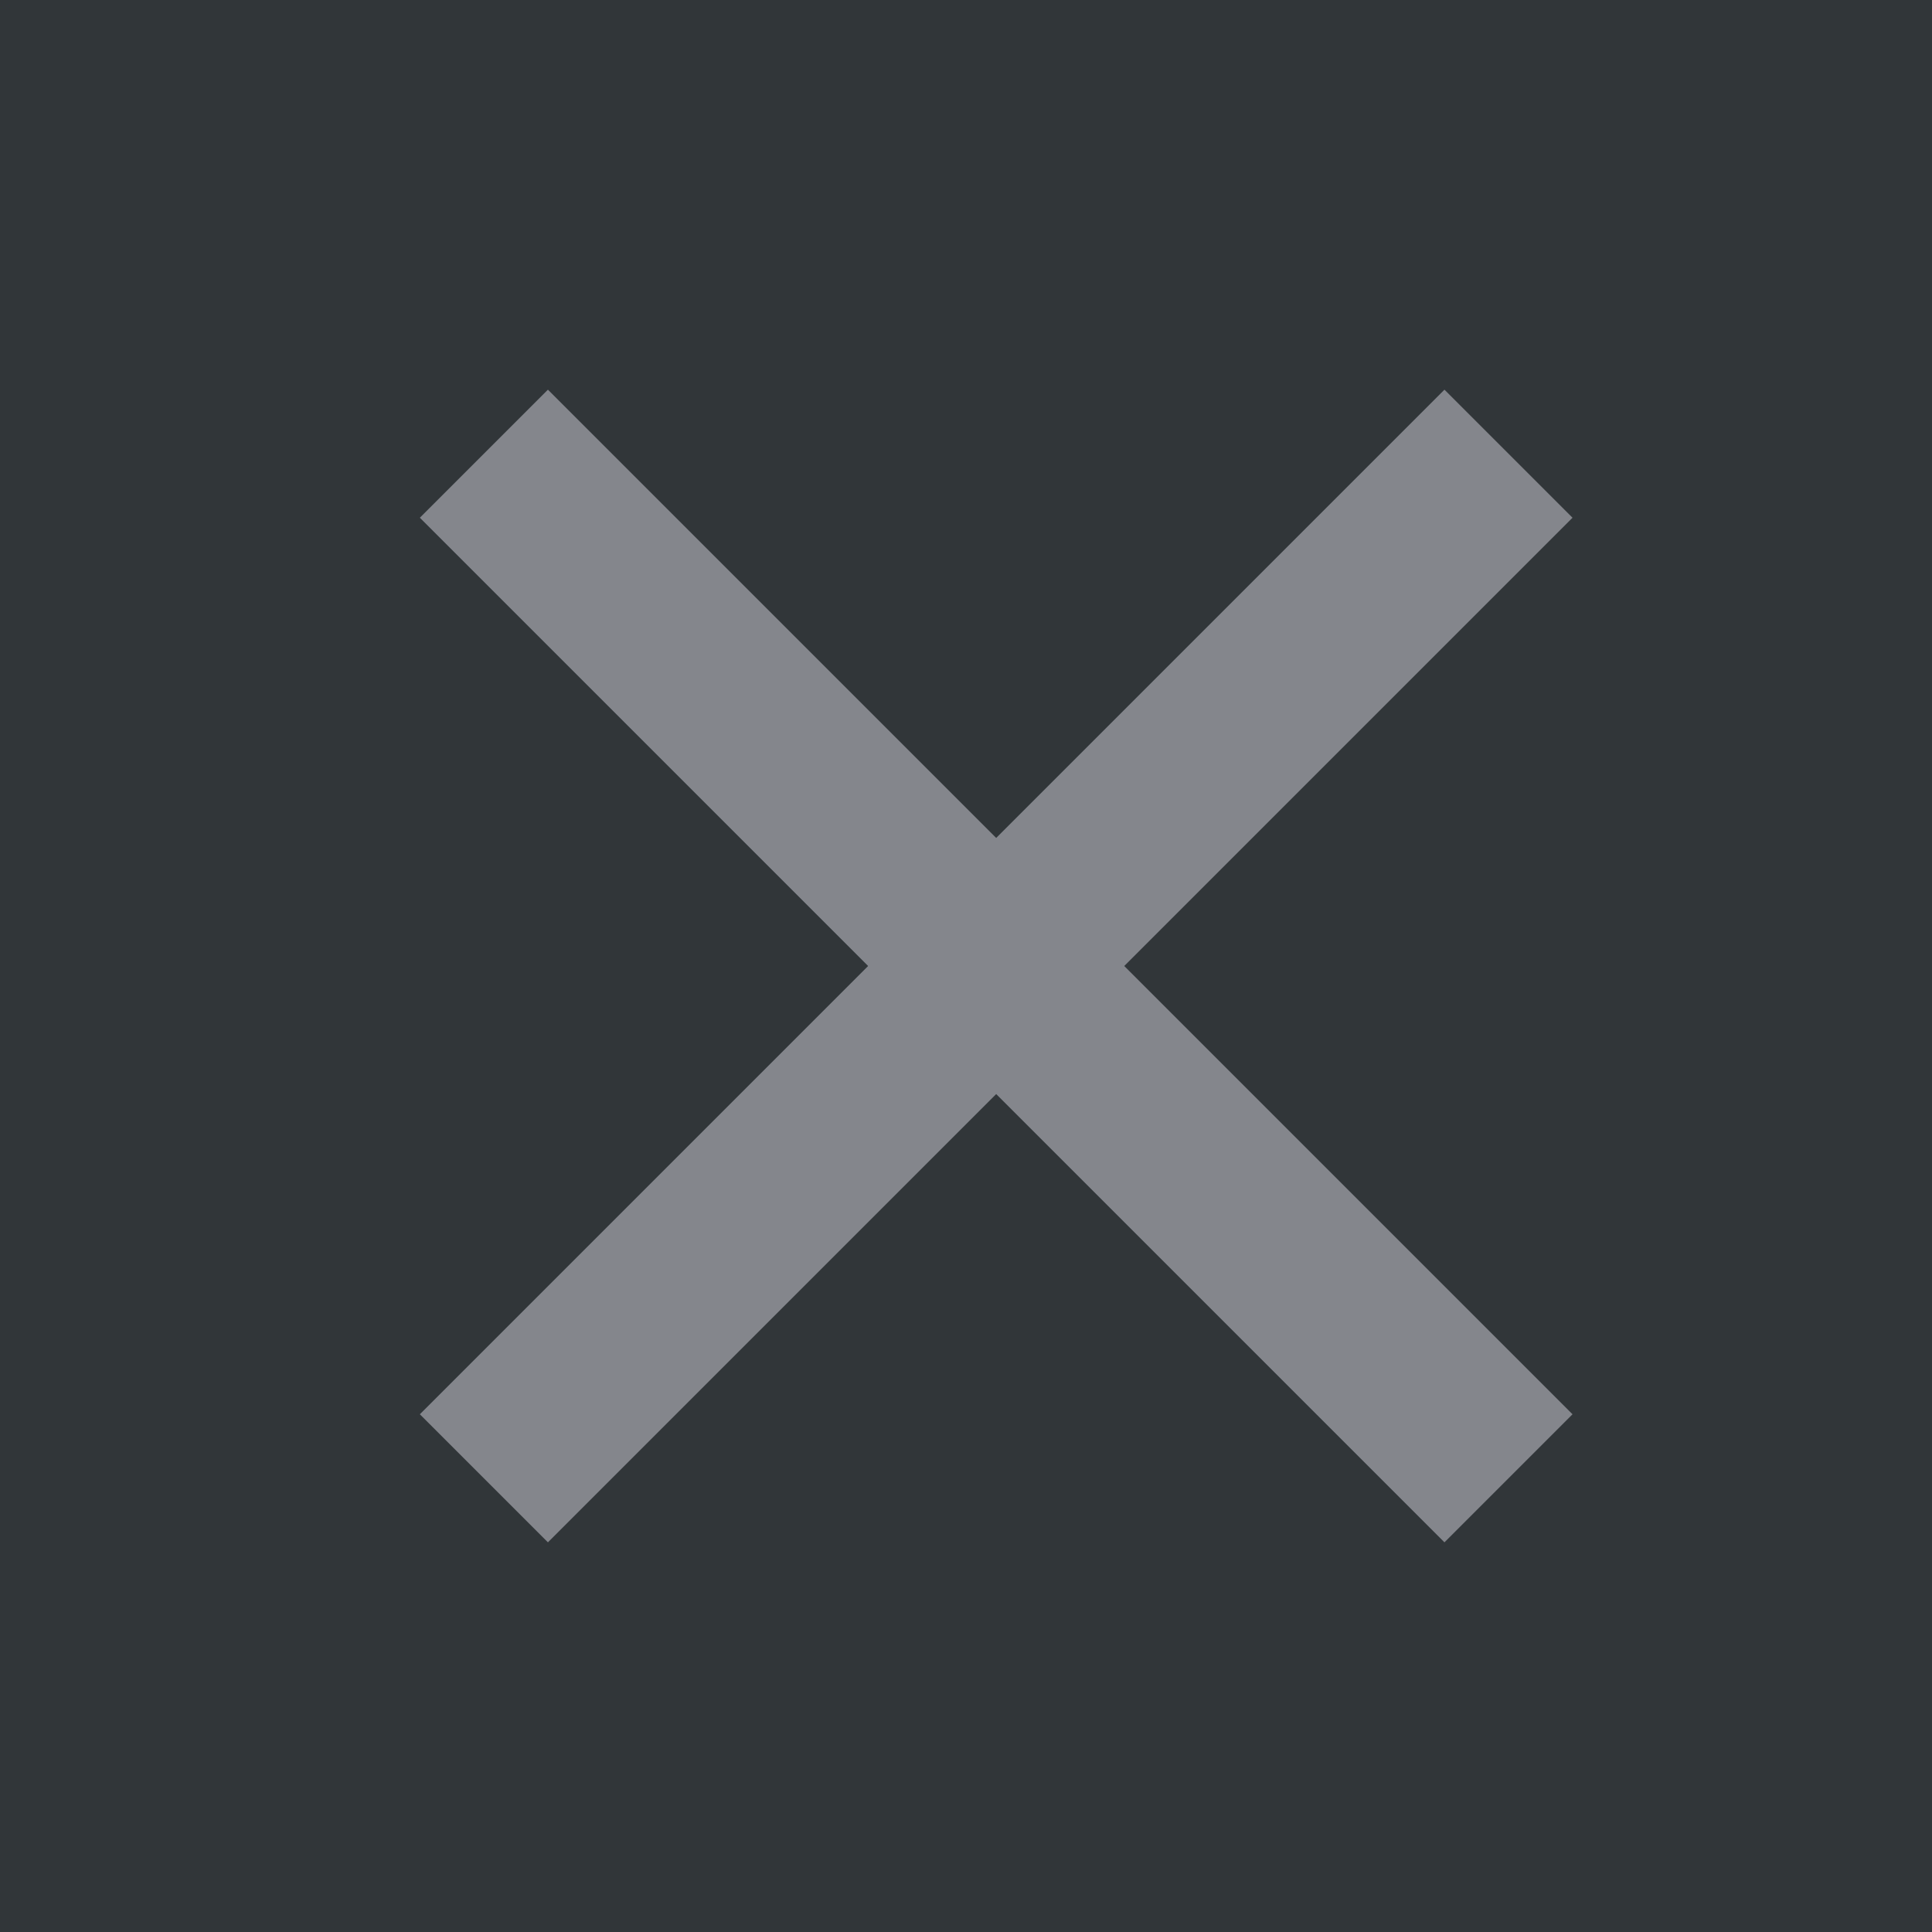
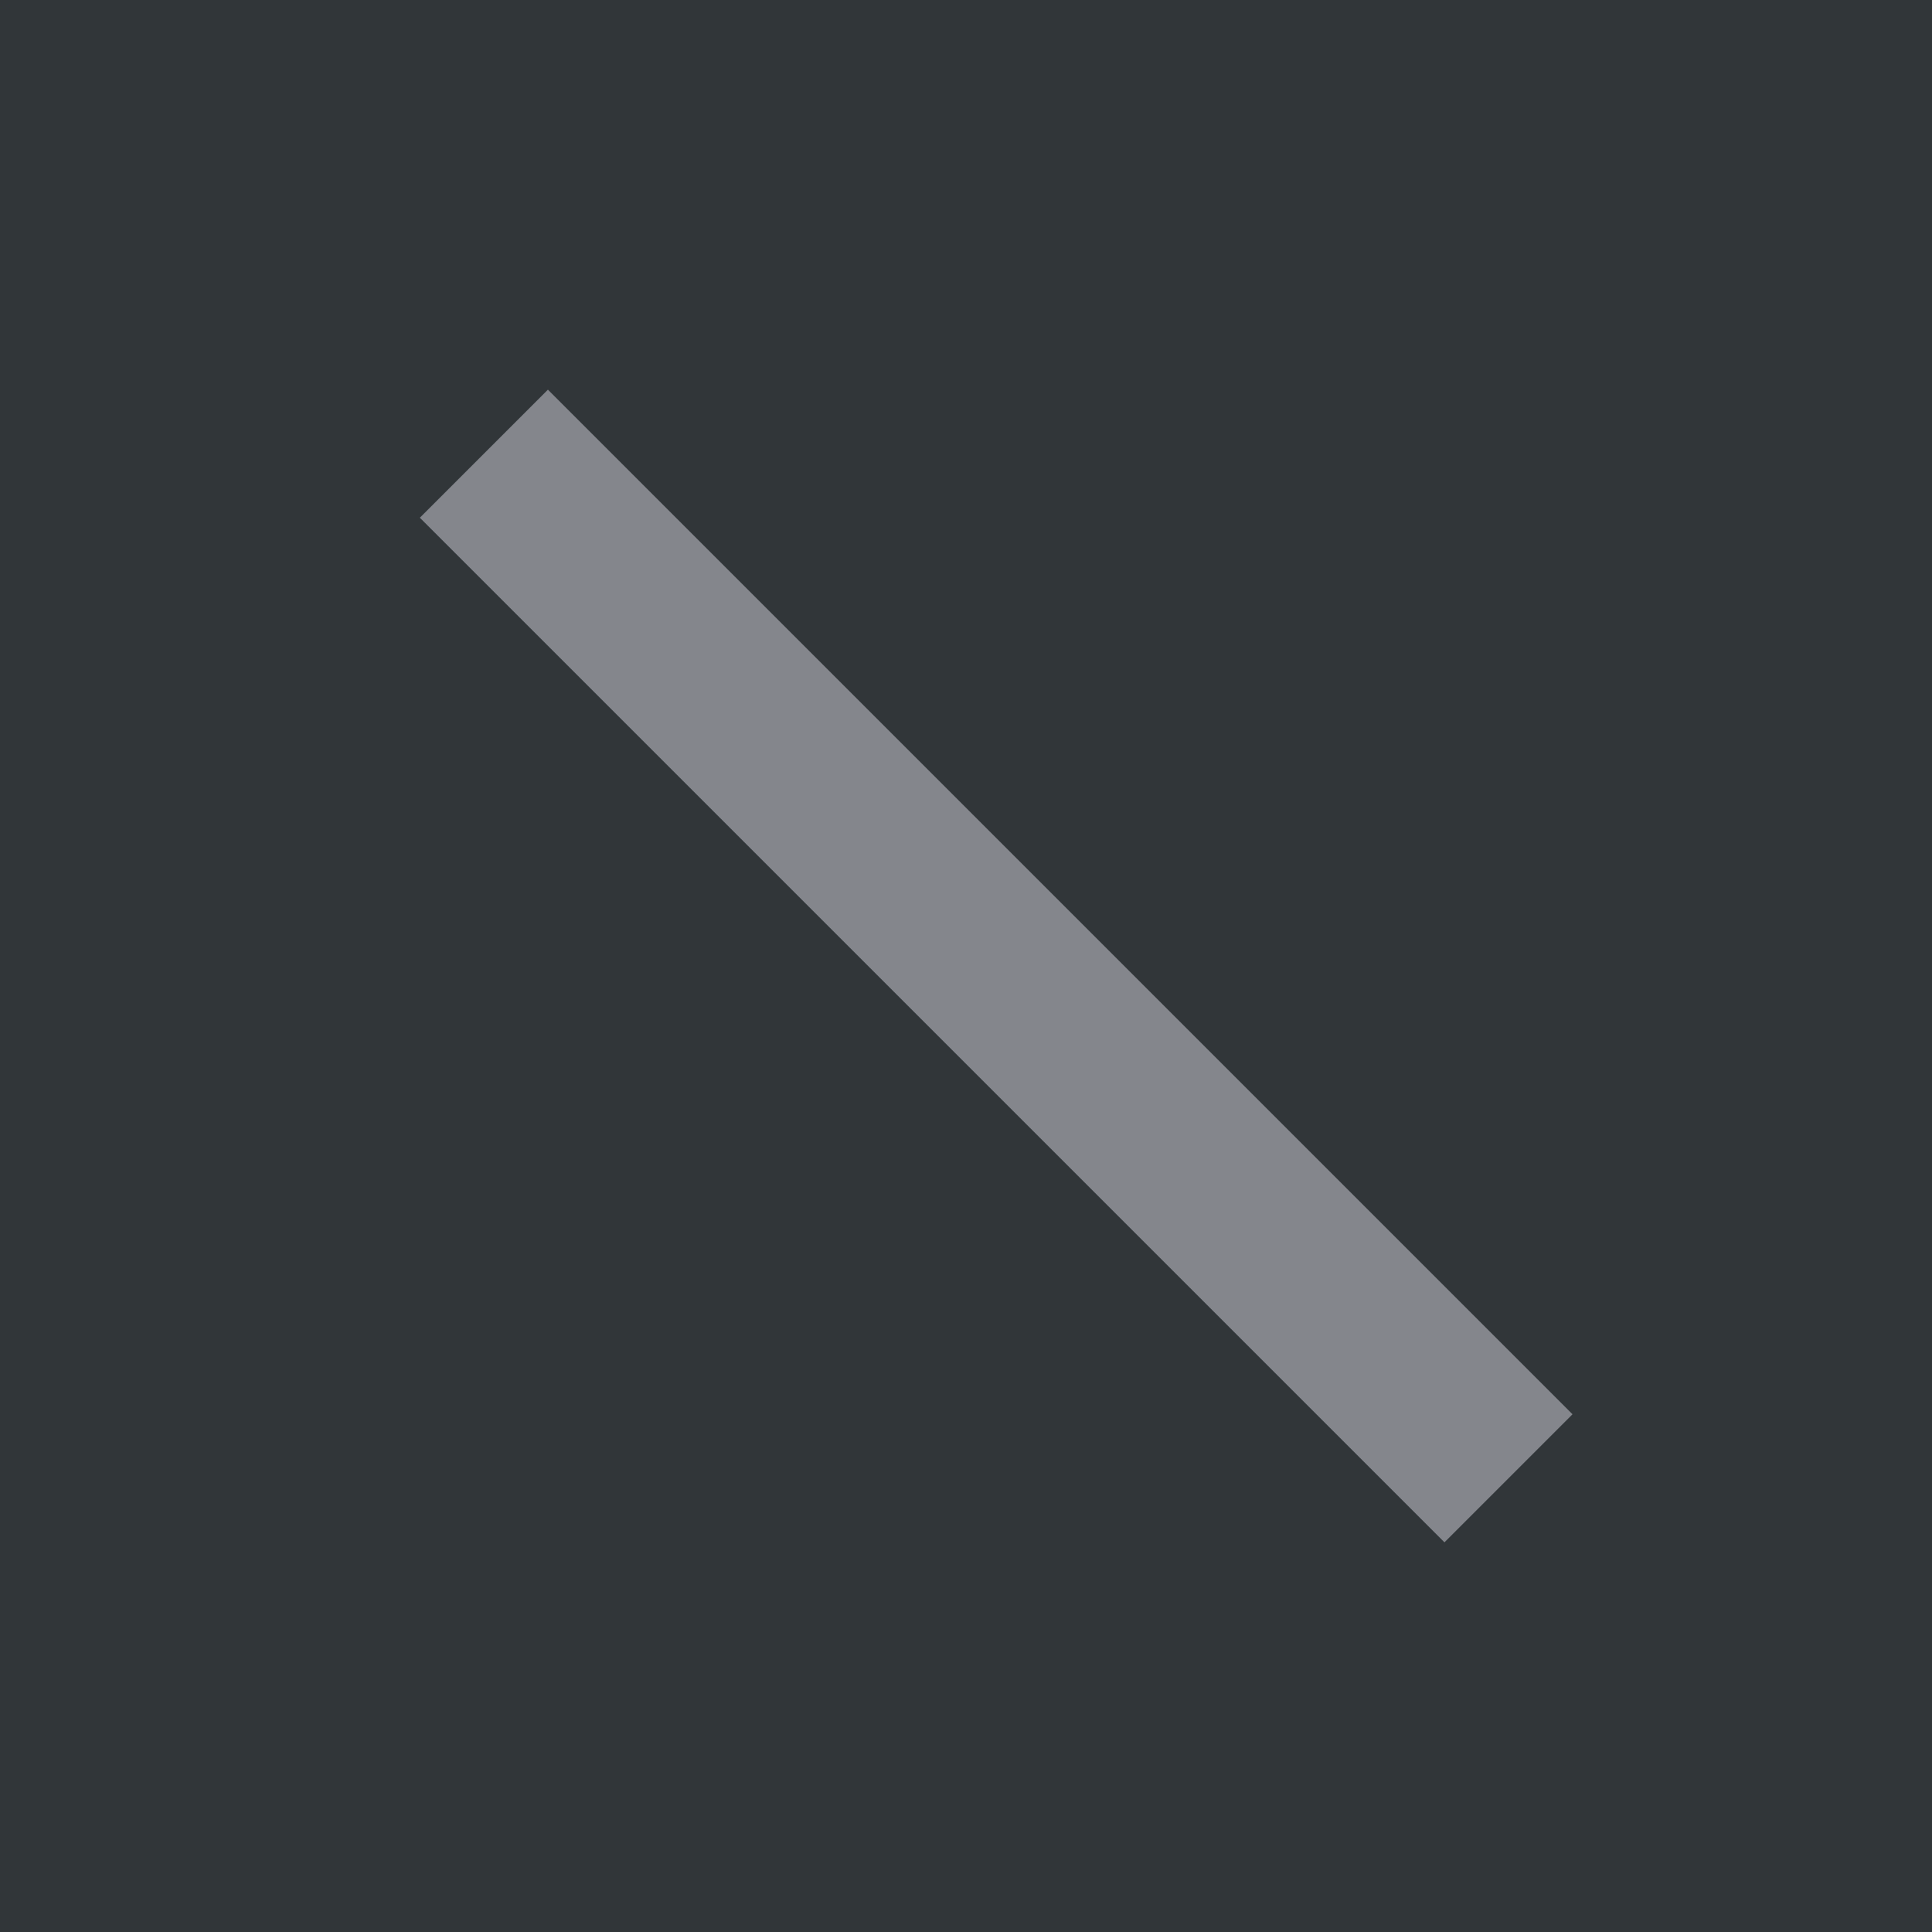
<svg xmlns="http://www.w3.org/2000/svg" width="32px" height="32px" viewBox="0 0 32 32" version="1.1">
  <title>Group</title>
  <g id="00-Layout" stroke="none" stroke-width="1" fill="none" fill-rule="evenodd">
    <g id="1440_porsche_corona_kontaktseite-II" transform="translate(-1276, -3)">
      <g id="Group" transform="translate(1276, 3)">
        <rect id="Rectangle" fill="#313639" x="0" y="0" width="32" height="32" />
        <g id="Group-36" transform="translate(6, 6)" fill="#84868C">
          <rect id="Rectangle" transform="translate(10.5, 10) rotate(-45) translate(-10.5, -10) " x="9" y="-2" width="3" height="24" />
-           <rect id="Rectangle" transform="translate(10.5, 10) scale(-1, 1) rotate(-45) translate(-10.5, -10) " x="9" y="-2" width="3" height="24" />
        </g>
      </g>
    </g>
  </g>
</svg>